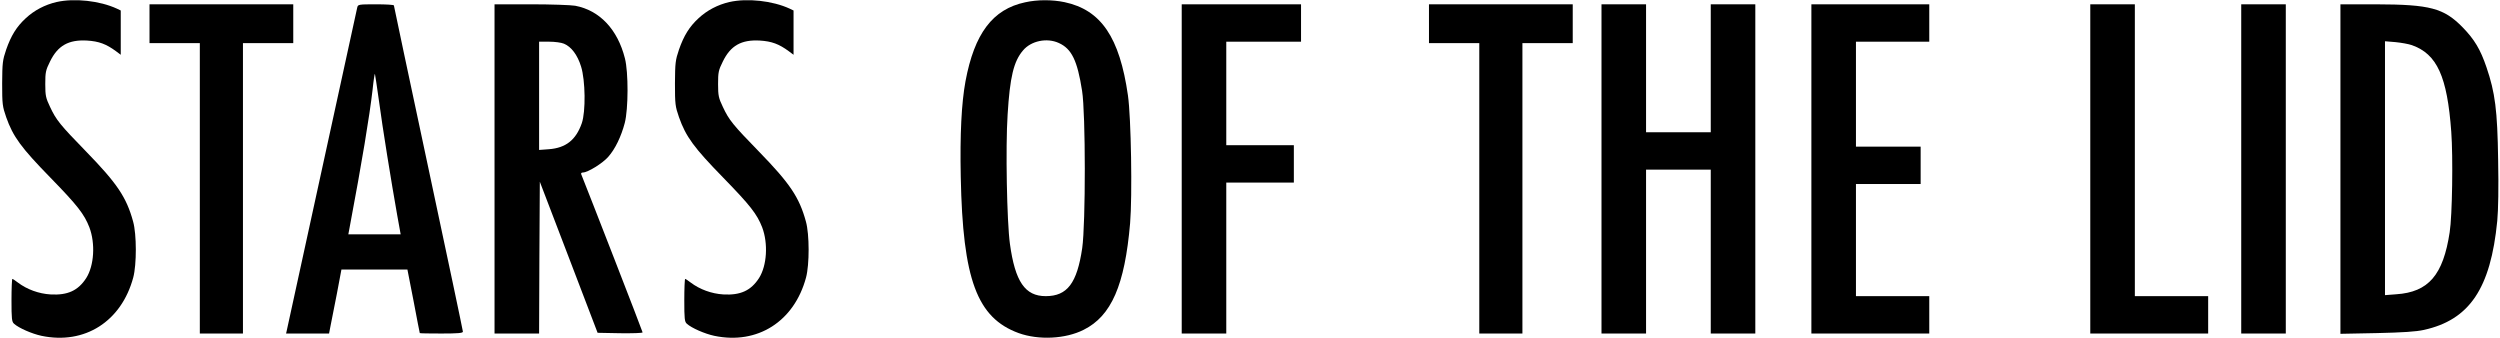
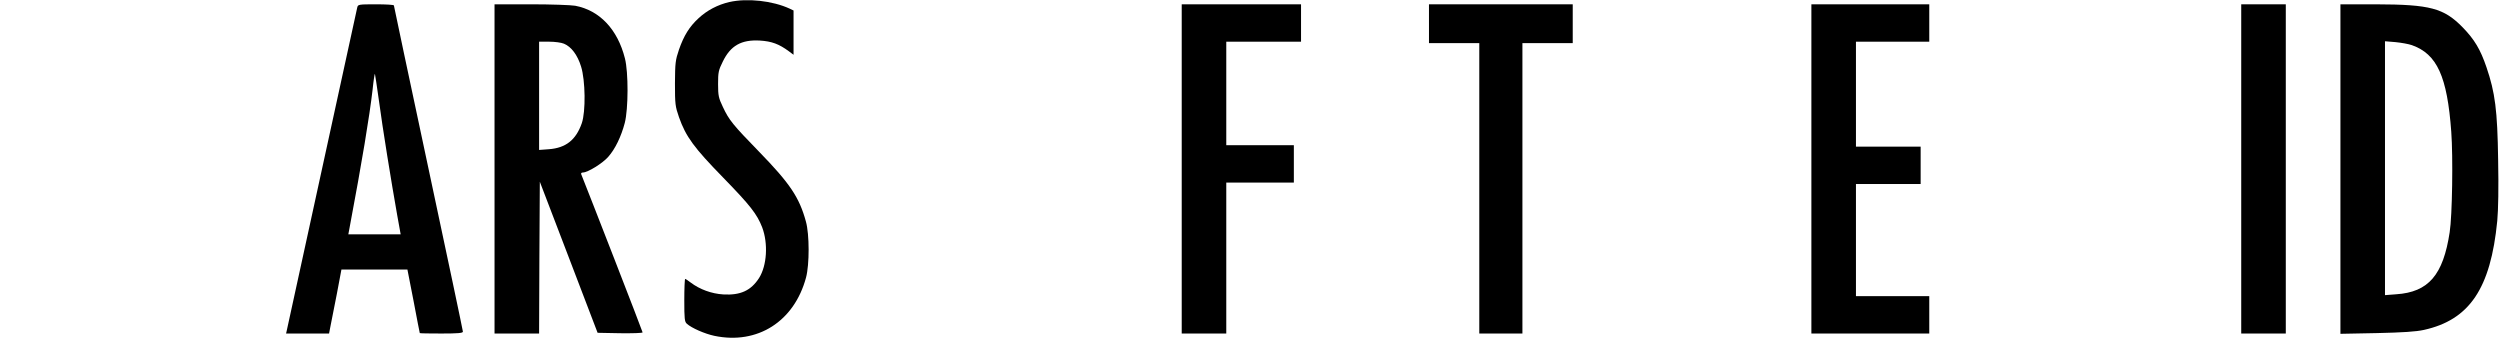
<svg xmlns="http://www.w3.org/2000/svg" preserveAspectRatio="xMidYMid meet" viewBox="0 0 1739 235" height="235pt" width="1739pt" version="1.0">
  <g stroke="none" fill="#000000" transform="translate(0,235) scale(0.1,-0.1)">
-     <path d="M394 2336 c-82 -19 -156 -58 -215 -113 -64 -59 -102 -121 -136 -218 -25 -74 -27 -92 -28 -235 0 -145 2 -160 28 -235 48 -136 104 -212 307 -420 189 -194 236 -254 272 -347 42 -112 33 -265 -22 -352 -56 -87 -129 -121 -249 -114 -81 5 -164 35 -227 83 -18 14 -35 25 -38 25 -3 0 -6 -67 -6 -148 0 -129 2 -151 18 -164 33 -30 125 -70 191 -84 300 -63 556 100 638 406 24 90 24 300 -1 389 -46 169 -112 266 -326 486 -183 188 -209 220 -252 312 -29 61 -33 77 -33 158 0 82 3 97 33 157 54 111 129 153 257 146 83 -5 134 -24 203 -75 l32 -24 0 154 0 154 -27 13 c-119 55 -295 74 -419 46z" />
    <path d="M5074 2336 c-82 -19 -156 -58 -215 -113 -64 -59 -102 -121 -136 -218 -25 -74 -27 -92 -28 -235 0 -145 2 -160 28 -235 48 -136 104 -212 307 -420 189 -194 236 -254 272 -347 42 -112 33 -265 -22 -352 -56 -87 -129 -121 -249 -114 -81 5 -164 35 -227 83 -18 14 -35 25 -38 25 -3 0 -6 -67 -6 -148 0 -129 2 -151 18 -164 33 -30 125 -70 191 -84 300 -63 556 100 638 406 24 90 24 300 -1 389 -46 169 -112 266 -326 486 -183 188 -209 220 -252 312 -29 61 -33 77 -33 158 0 82 3 97 33 157 54 111 129 153 257 146 83 -5 134 -24 203 -75 l32 -24 0 154 0 154 -27 13 c-119 55 -295 74 -419 46z" />
-     <path d="M7131 2334 c-226 -48 -353 -217 -415 -549 -28 -153 -39 -369 -33 -665 14 -715 113 -981 403 -1087 139 -50 326 -41 452 23 193 96 286 311 323 741 16 189 7 736 -15 889 -58 405 -187 595 -441 649 -86 18 -189 18 -274 -1z m234 -283 c89 -40 129 -121 162 -333 25 -157 25 -923 1 -1093 -36 -245 -104 -335 -254 -335 -144 0 -213 101 -249 364 -21 153 -31 673 -16 899 16 261 42 370 107 446 56 67 166 90 249 52z" />
-     <path d="M1040 2185 l0 -135 175 0 175 0 0 -1010 0 -1010 150 0 150 0 0 1010 0 1010 175 0 175 0 0 135 0 135 -500 0 -500 0 0 -135z" />
    <path d="M2485 2298 c-3 -13 -113 -518 -245 -1123 -132 -605 -242 -1110 -245 -1123 l-5 -22 149 0 150 0 10 52 c6 29 26 130 44 223 l32 170 230 0 229 0 43 -220 c23 -121 42 -221 43 -222 0 -2 68 -3 150 -3 115 0 150 3 150 13 0 7 -108 519 -240 1137 -132 619 -240 1128 -240 1132 0 5 -56 8 -125 8 -121 0 -125 -1 -130 -22z m151 -649 c25 -188 85 -559 127 -796 l24 -133 -182 0 -182 0 9 48 c87 462 138 771 160 960 6 61 14 110 16 108 1 -2 14 -86 28 -187z" />
    <path d="M3440 1175 l0 -1145 155 0 155 0 2 528 3 528 201 -525 201 -526 157 -3 c87 -1 156 1 156 6 0 7 -377 976 -427 1100 -3 7 2 12 12 12 33 0 137 64 176 109 48 54 90 141 115 236 25 97 26 351 1 449 -51 202 -176 334 -346 366 -29 5 -168 10 -307 10 l-254 0 0 -1145z m483 871 c51 -21 94 -78 119 -159 30 -96 33 -313 5 -394 -41 -117 -111 -172 -229 -181 l-68 -5 0 377 0 376 70 0 c39 0 85 -6 103 -14z" />
    <path d="M8220 1175 l0 -1145 155 0 155 0 0 525 0 525 235 0 235 0 0 130 0 130 -235 0 -235 0 0 360 0 360 260 0 260 0 0 130 0 130 -415 0 -415 0 0 -1145z" />
    <path d="M9940 2185 l0 -135 175 0 175 0 0 -1010 0 -1010 150 0 150 0 0 1010 0 1010 175 0 175 0 0 135 0 135 -500 0 -500 0 0 -135z" />
-     <path d="M11140 1175 l0 -1145 155 0 155 0 0 570 0 570 225 0 225 0 0 -570 0 -570 155 0 155 0 0 1145 0 1145 -155 0 -155 0 0 -445 0 -445 -225 0 -225 0 0 445 0 445 -155 0 -155 0 0 -1145z" />
    <path d="M12600 1175 l0 -1145 410 0 410 0 0 130 0 130 -255 0 -255 0 0 390 0 390 225 0 225 0 0 130 0 130 -225 0 -225 0 0 365 0 365 255 0 255 0 0 130 0 130 -410 0 -410 0 0 -1145z" />
-     <path d="M14540 1175 l0 -1145 410 0 410 0 0 130 0 130 -255 0 -255 0 0 1015 0 1015 -155 0 -155 0 0 -1145z" />
    <path d="M15590 1175 l0 -1145 155 0 155 0 0 1145 0 1145 -155 0 -155 0 0 -1145z" />
    <path d="M16280 1174 l0 -1146 253 5 c180 4 273 10 327 22 318 70 465 288 511 759 7 76 10 230 6 425 -5 345 -21 467 -81 643 -42 124 -84 194 -166 278 -131 134 -227 159 -602 160 l-248 0 0 -1146z m497 862 c175 -62 246 -217 274 -603 13 -175 7 -584 -11 -698 -45 -298 -147 -417 -372 -432 l-78 -6 0 883 0 883 73 -6 c40 -4 91 -13 114 -21z" />
  </g>
</svg>